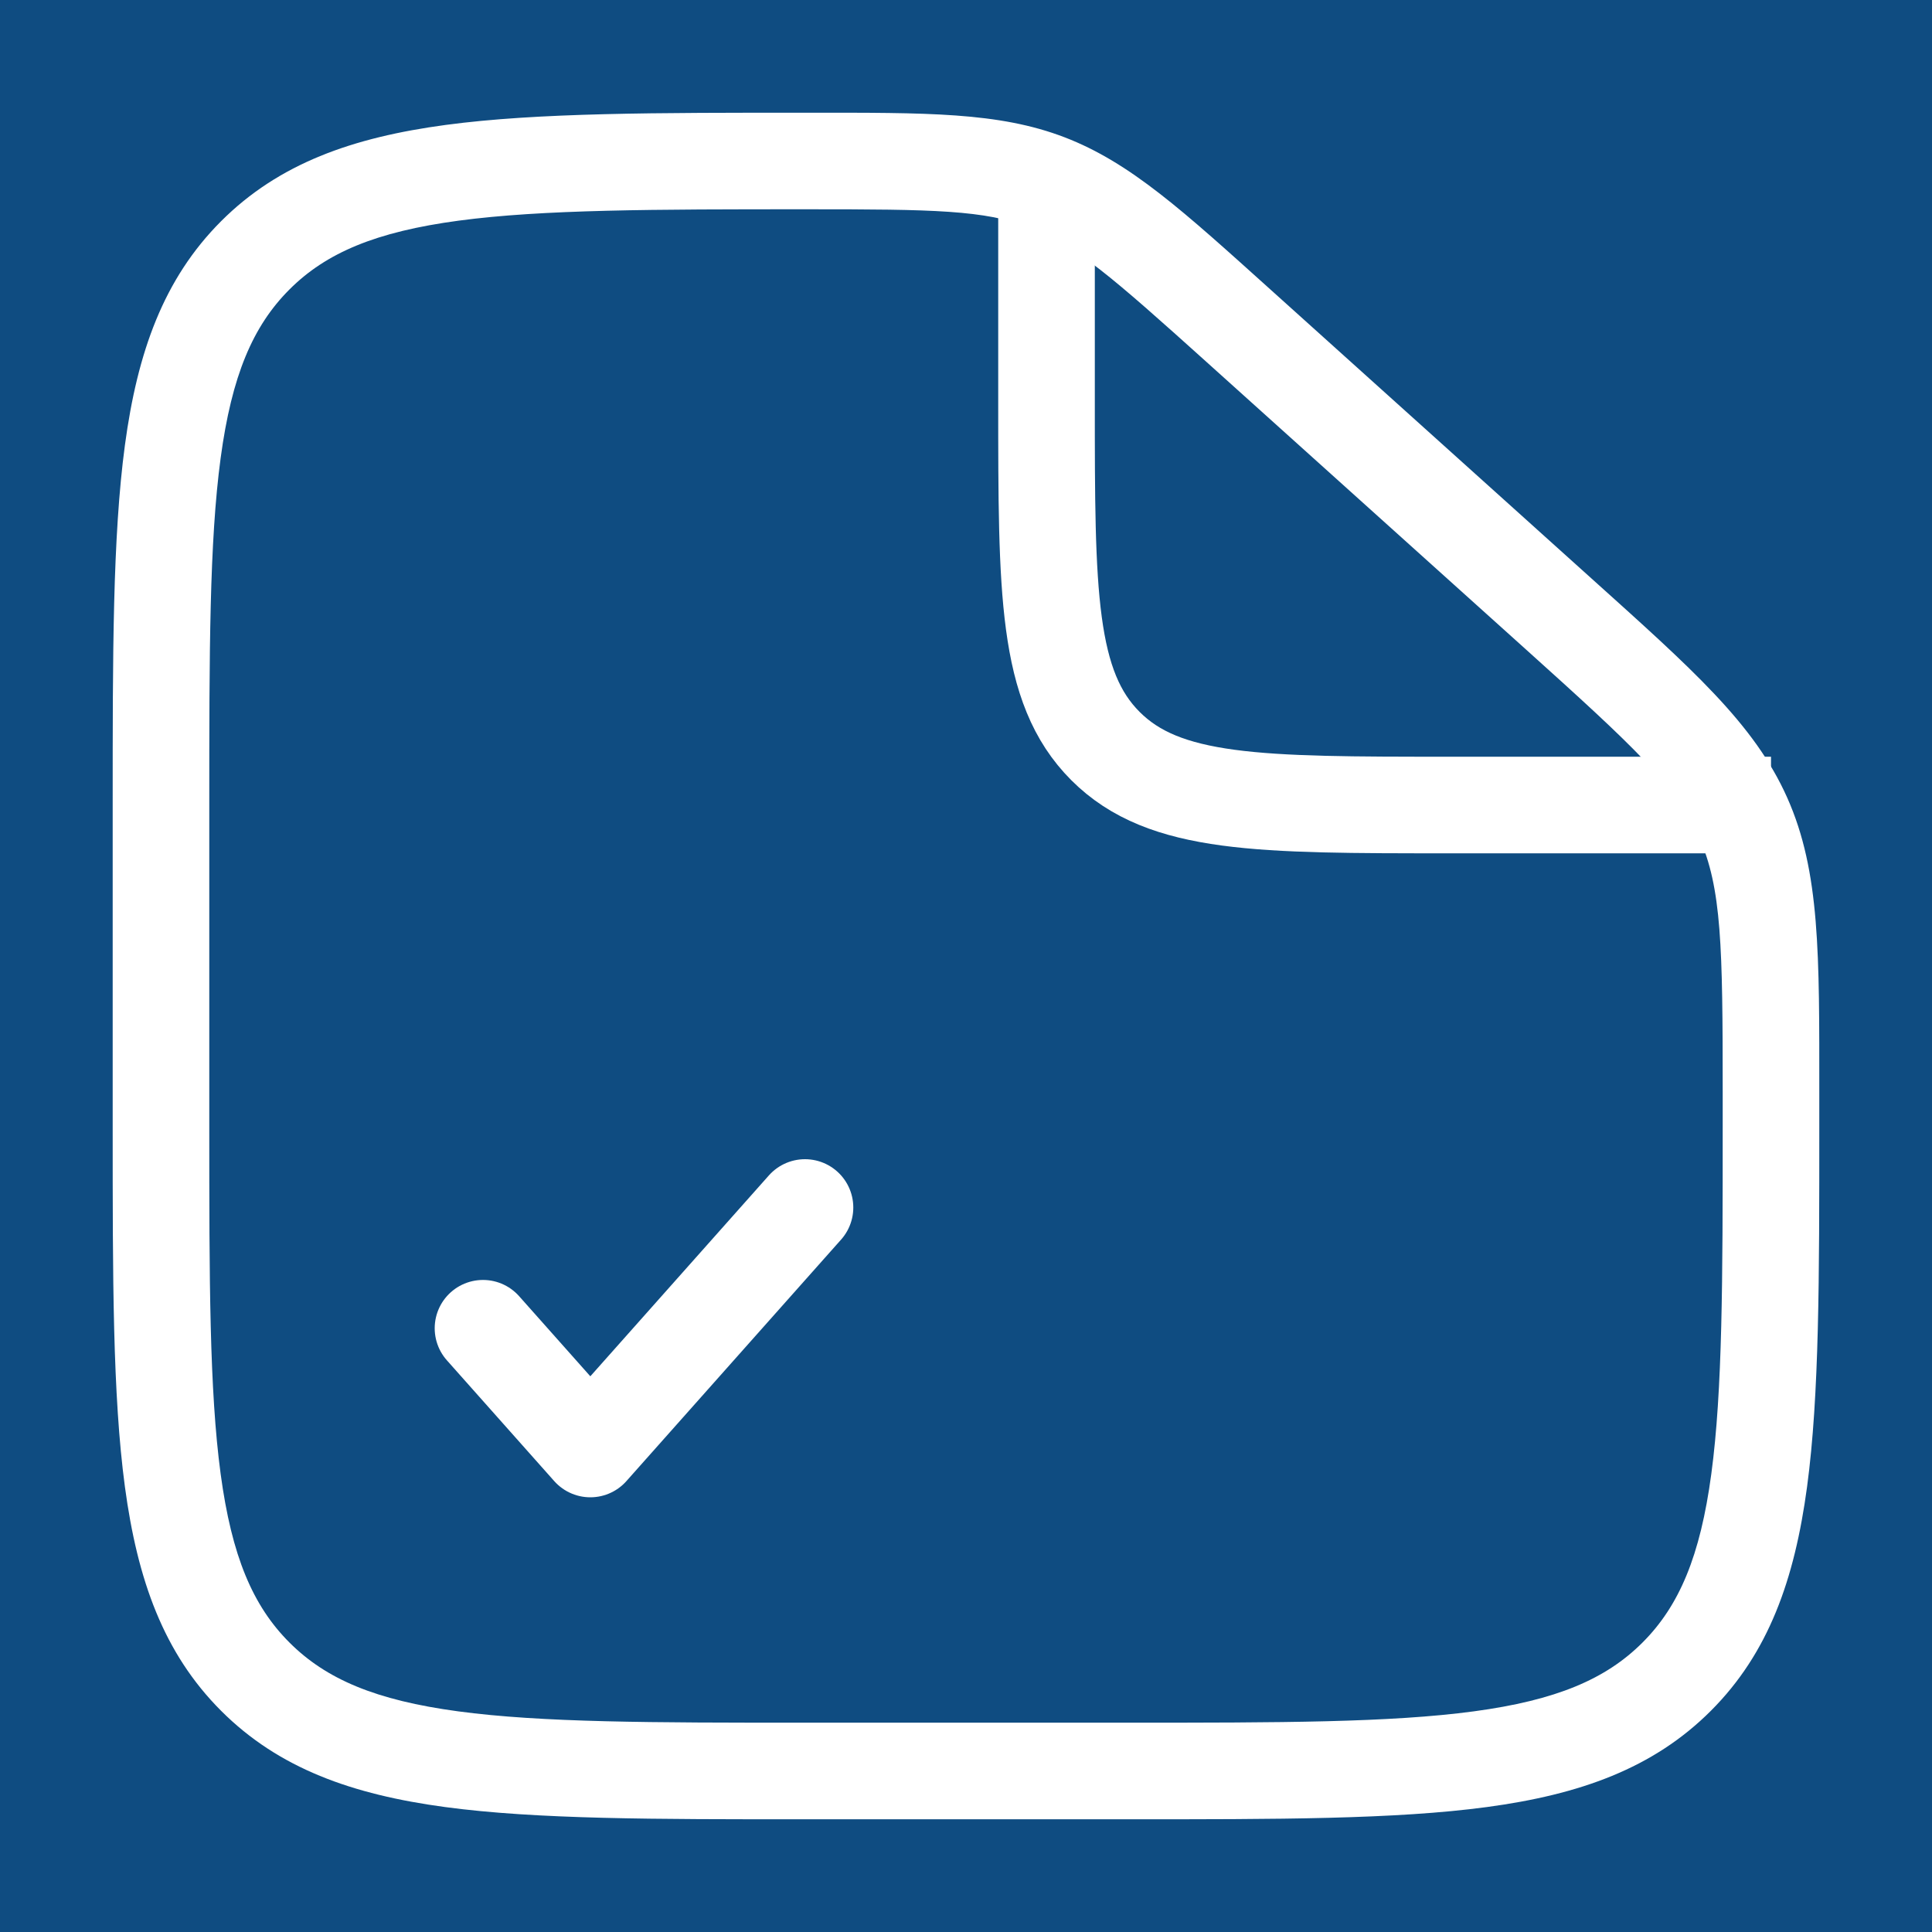
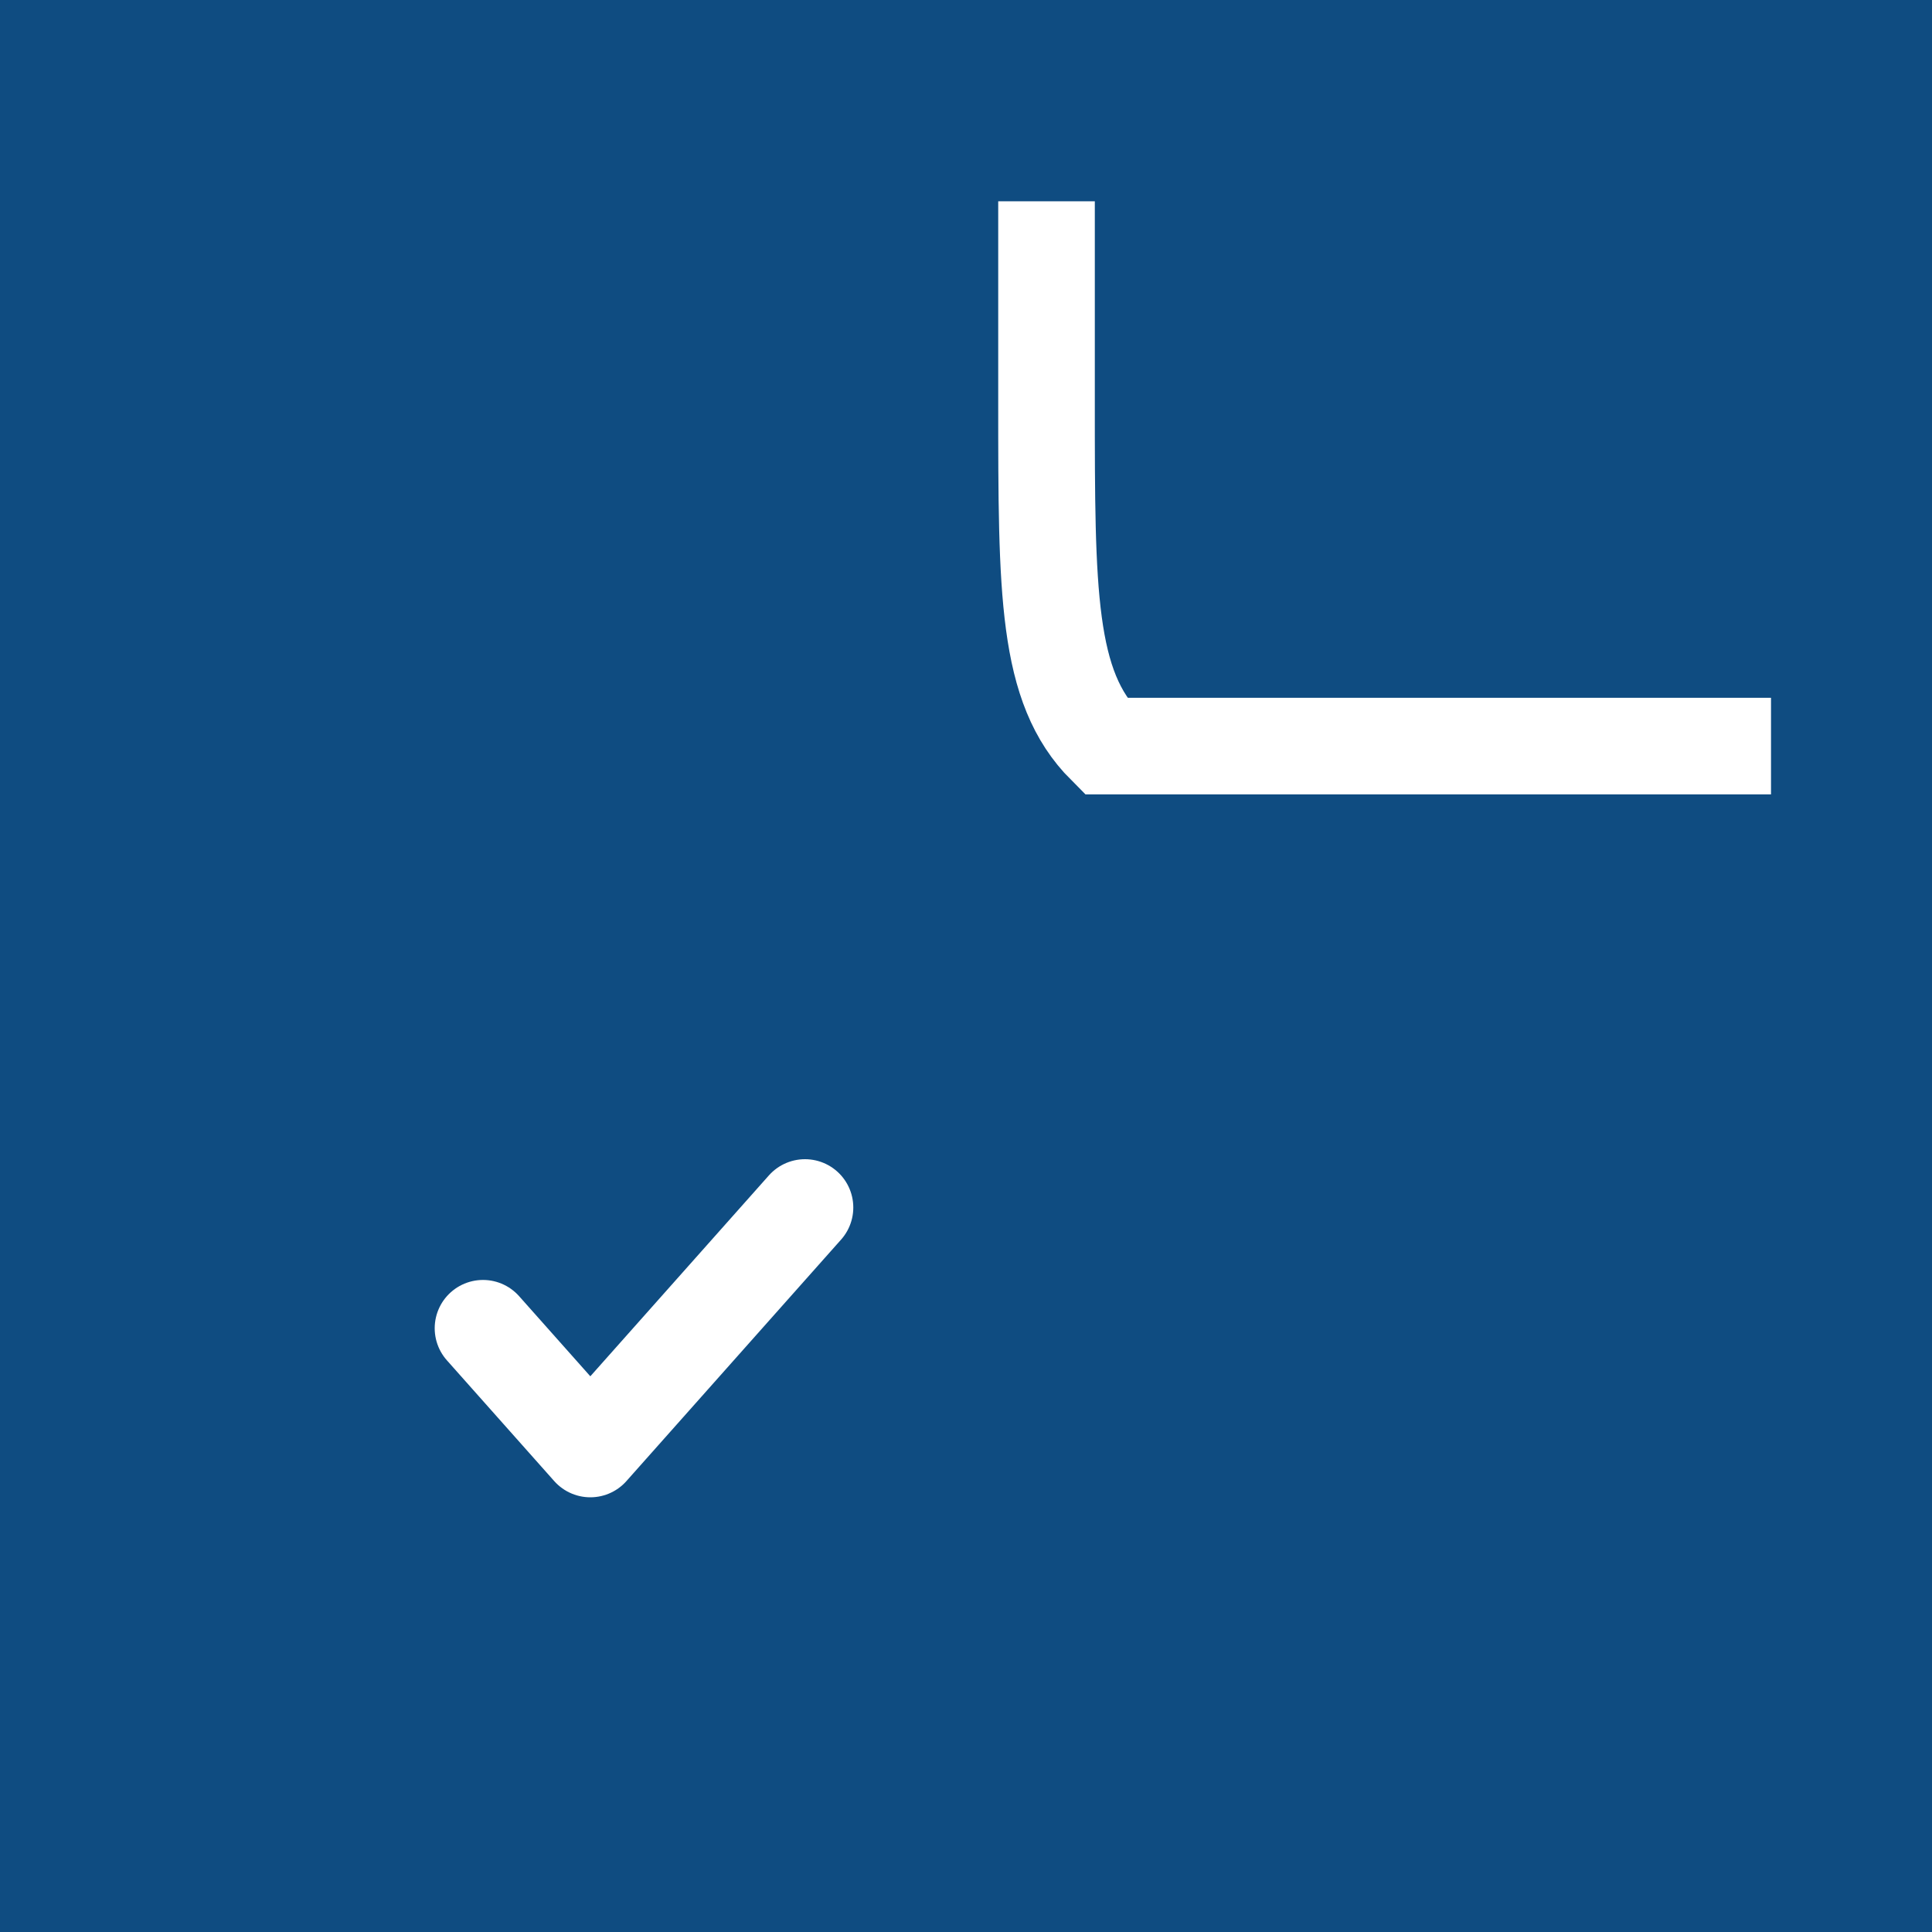
<svg xmlns="http://www.w3.org/2000/svg" width="80" height="80" viewBox="0 0 80 80" fill="none">
  <rect width="80" height="80" fill="#0F4C81" />
-   <path d="M51.309 13.512L49.971 14.999L51.309 13.512ZM64.505 25.388L63.167 26.875L64.505 25.388ZM72.179 33.847L70.352 34.66V34.66L72.179 33.847ZM10.571 69.428L11.986 68.014H11.986L10.571 69.428ZM69.427 69.428L68.013 68.014L69.427 69.428ZM46.666 71.333H33.333V75.333H46.666V71.333ZM8.666 46.666V33.333H4.666V46.666H8.666ZM71.333 45.209V46.666H75.333V45.209H71.333ZM49.971 14.999L63.167 26.875L65.843 23.902L52.647 12.025L49.971 14.999ZM75.333 45.209C75.333 39.538 75.373 36.102 74.006 33.033L70.352 34.66C71.292 36.771 71.333 39.184 71.333 45.209H75.333ZM63.167 26.875C67.646 30.906 69.412 32.55 70.352 34.66L74.006 33.033C72.64 29.964 70.059 27.696 65.843 23.902L63.167 26.875ZM33.432 8.666C38.667 8.666 40.767 8.697 42.647 9.419L44.08 5.684C41.347 4.636 38.364 4.667 33.432 4.667V8.666ZM52.647 12.025C48.999 8.742 46.812 6.733 44.08 5.684L42.647 9.419C44.527 10.14 46.1 11.514 49.971 14.999L52.647 12.025ZM33.333 71.333C26.991 71.333 22.436 71.329 18.969 70.863C15.56 70.404 13.505 69.533 11.986 68.014L9.157 70.842C11.543 73.228 14.583 74.309 18.436 74.827C22.231 75.337 27.104 75.333 33.333 75.333V71.333ZM4.666 46.666C4.666 52.895 4.662 57.768 5.172 61.563C5.69 65.416 6.771 68.456 9.157 70.842L11.986 68.014C10.466 66.495 9.595 64.439 9.136 61.03C8.67 57.564 8.666 53.008 8.666 46.666H4.666ZM46.666 75.333C52.895 75.333 57.768 75.337 61.563 74.827C65.415 74.309 68.456 73.228 70.842 70.842L68.013 68.014C66.494 69.533 64.439 70.404 61.03 70.863C57.563 71.329 53.008 71.333 46.666 71.333V75.333ZM71.333 46.666C71.333 53.008 71.328 57.564 70.862 61.03C70.404 64.439 69.532 66.495 68.013 68.014L70.842 70.842C73.228 68.456 74.309 65.416 74.827 61.563C75.337 57.768 75.333 52.895 75.333 46.666H71.333ZM8.666 33.333C8.666 26.991 8.67 22.436 9.136 18.969C9.595 15.56 10.466 13.505 11.986 11.986L9.157 9.158C6.771 11.544 5.69 14.584 5.172 18.436C4.662 22.232 4.666 27.104 4.666 33.333H8.666ZM33.432 4.667C27.17 4.667 22.273 4.662 18.462 5.172C14.595 5.69 11.545 6.77 9.157 9.158L11.986 11.986C13.503 10.468 15.565 9.596 18.992 9.137C22.476 8.671 27.057 8.666 33.432 8.666V4.667Z" fill="white" />
-   <path d="M43.334 8.334V16.667C43.334 24.524 43.334 28.452 45.775 30.893C48.215 33.334 52.144 33.334 60.001 33.334H73.334" stroke="white" stroke-width="4" />
+   <path d="M43.334 8.334V16.667C43.334 24.524 43.334 28.452 45.775 30.893H73.334" stroke="white" stroke-width="4" />
  <path d="M20 55L24.444 60L33.333 50" stroke="white" stroke-width="4" stroke-linecap="round" stroke-linejoin="round" />
</svg>